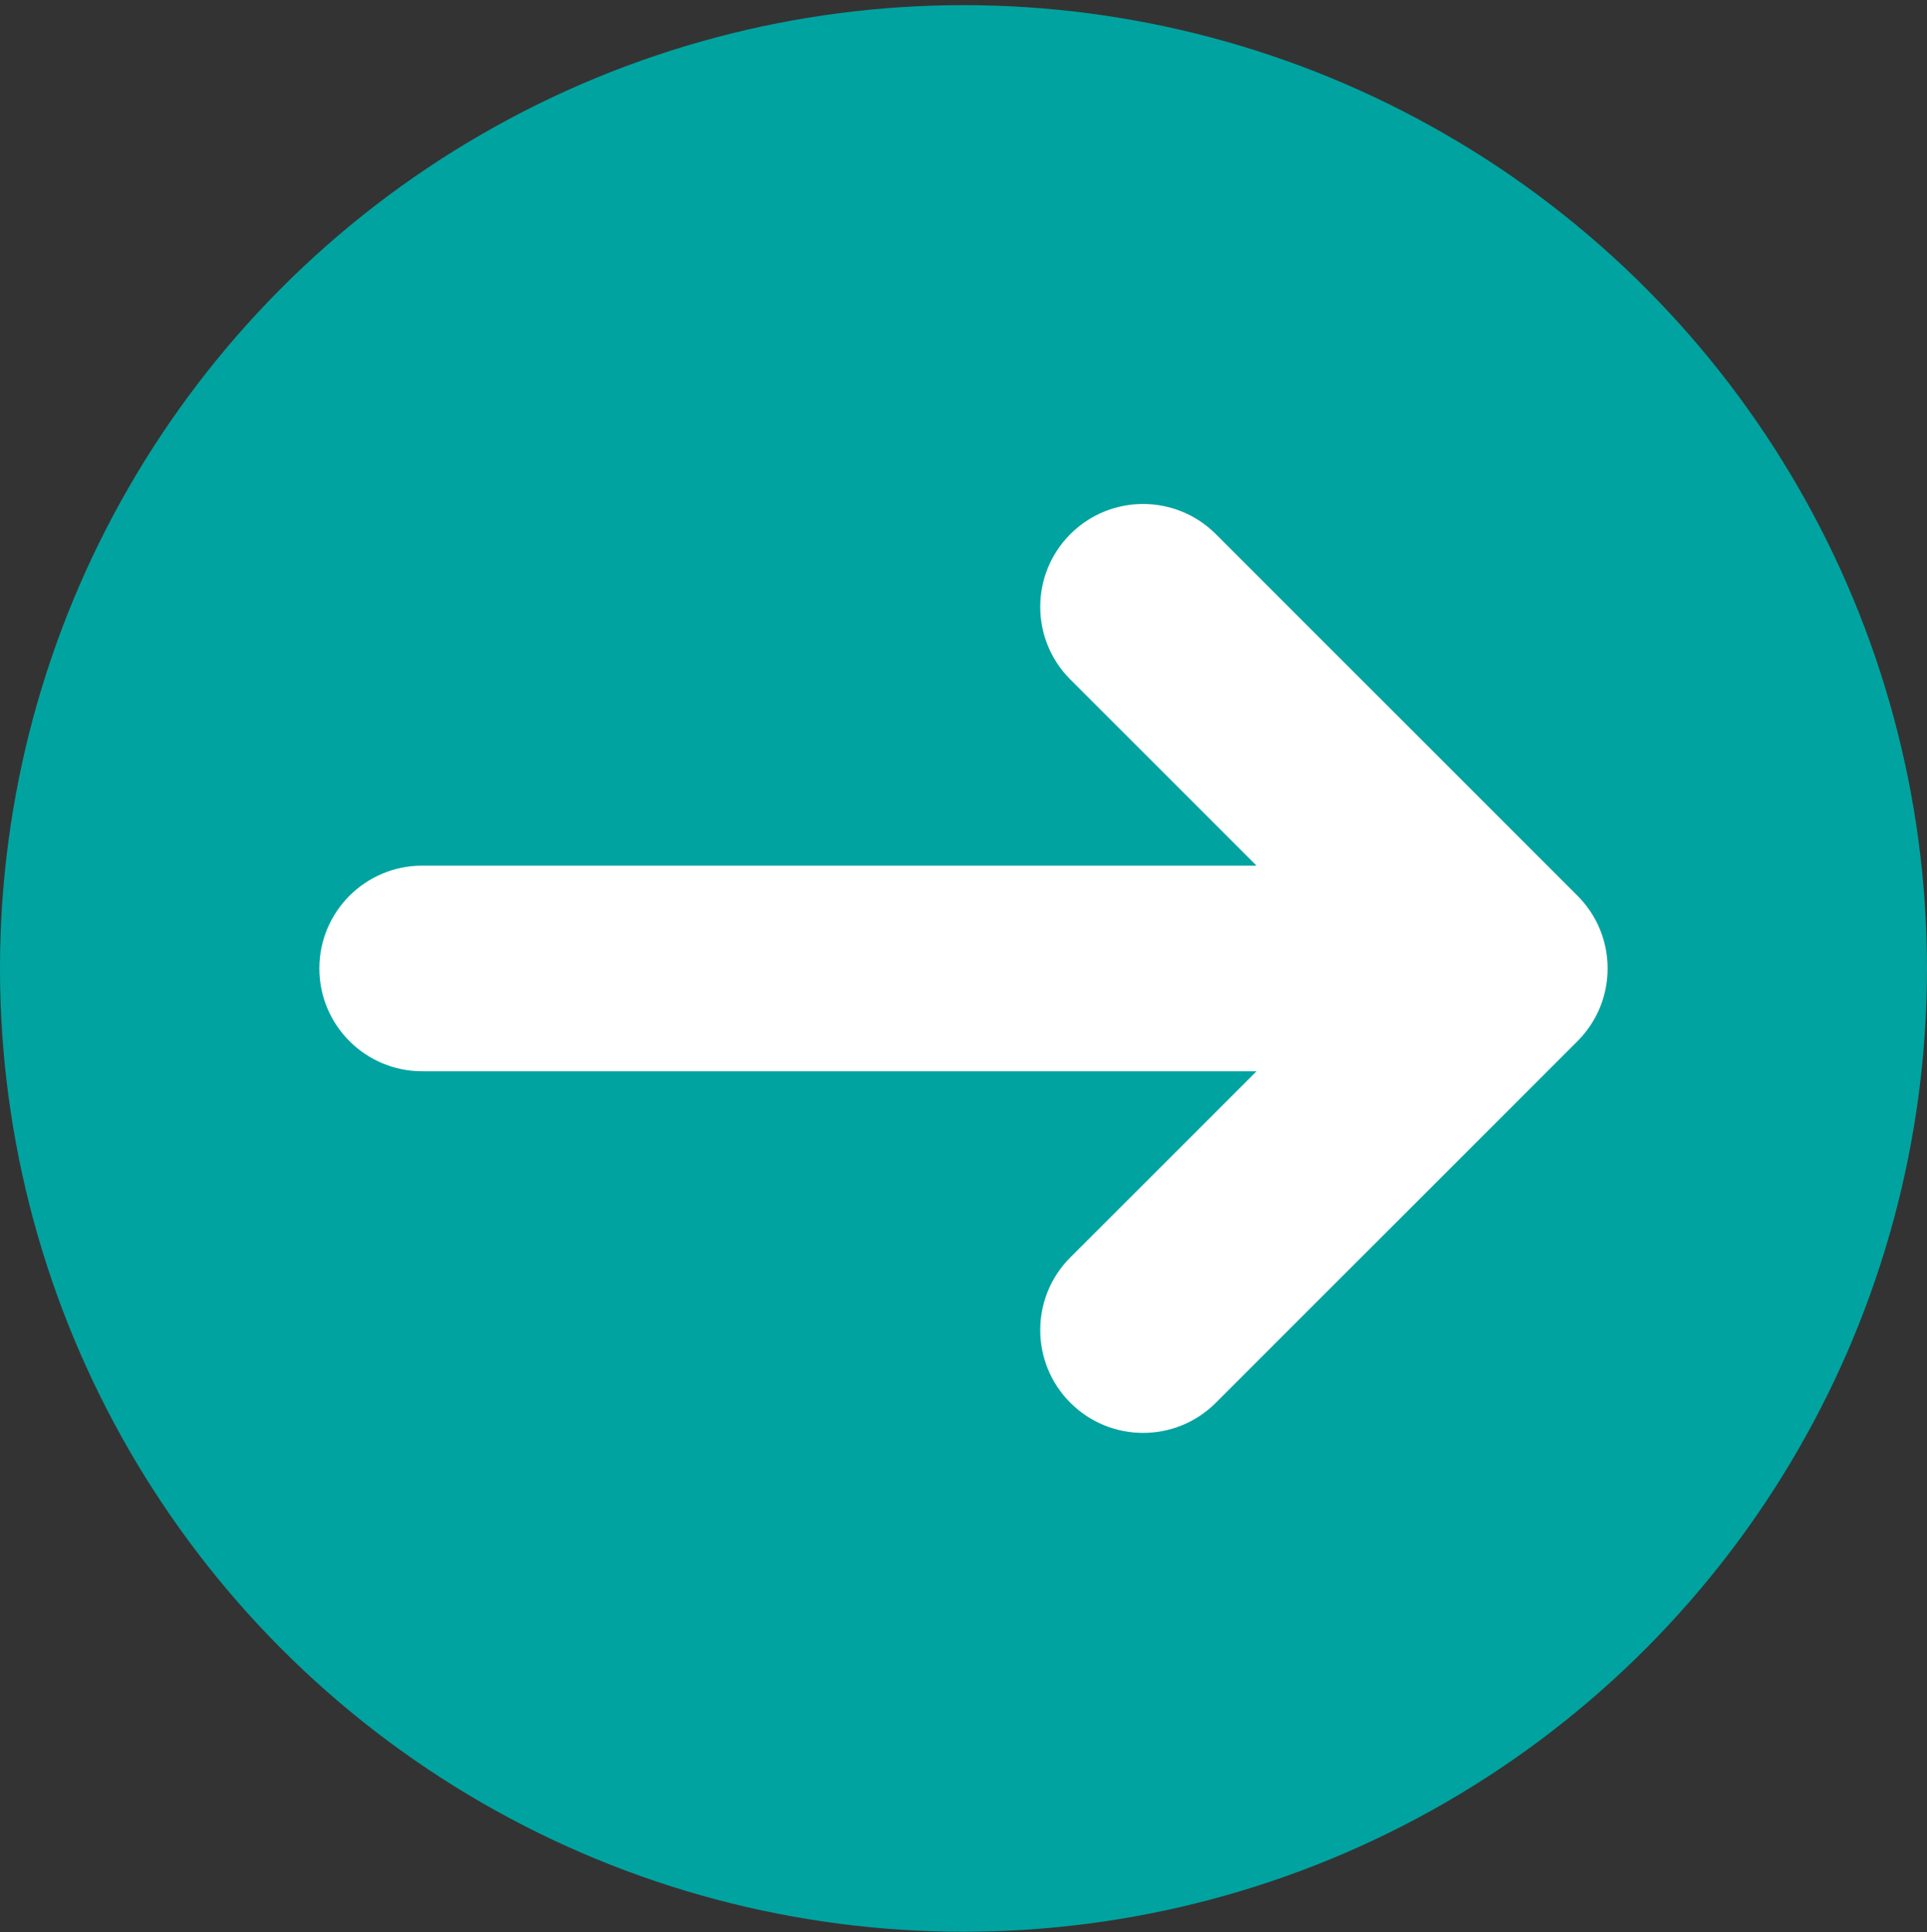
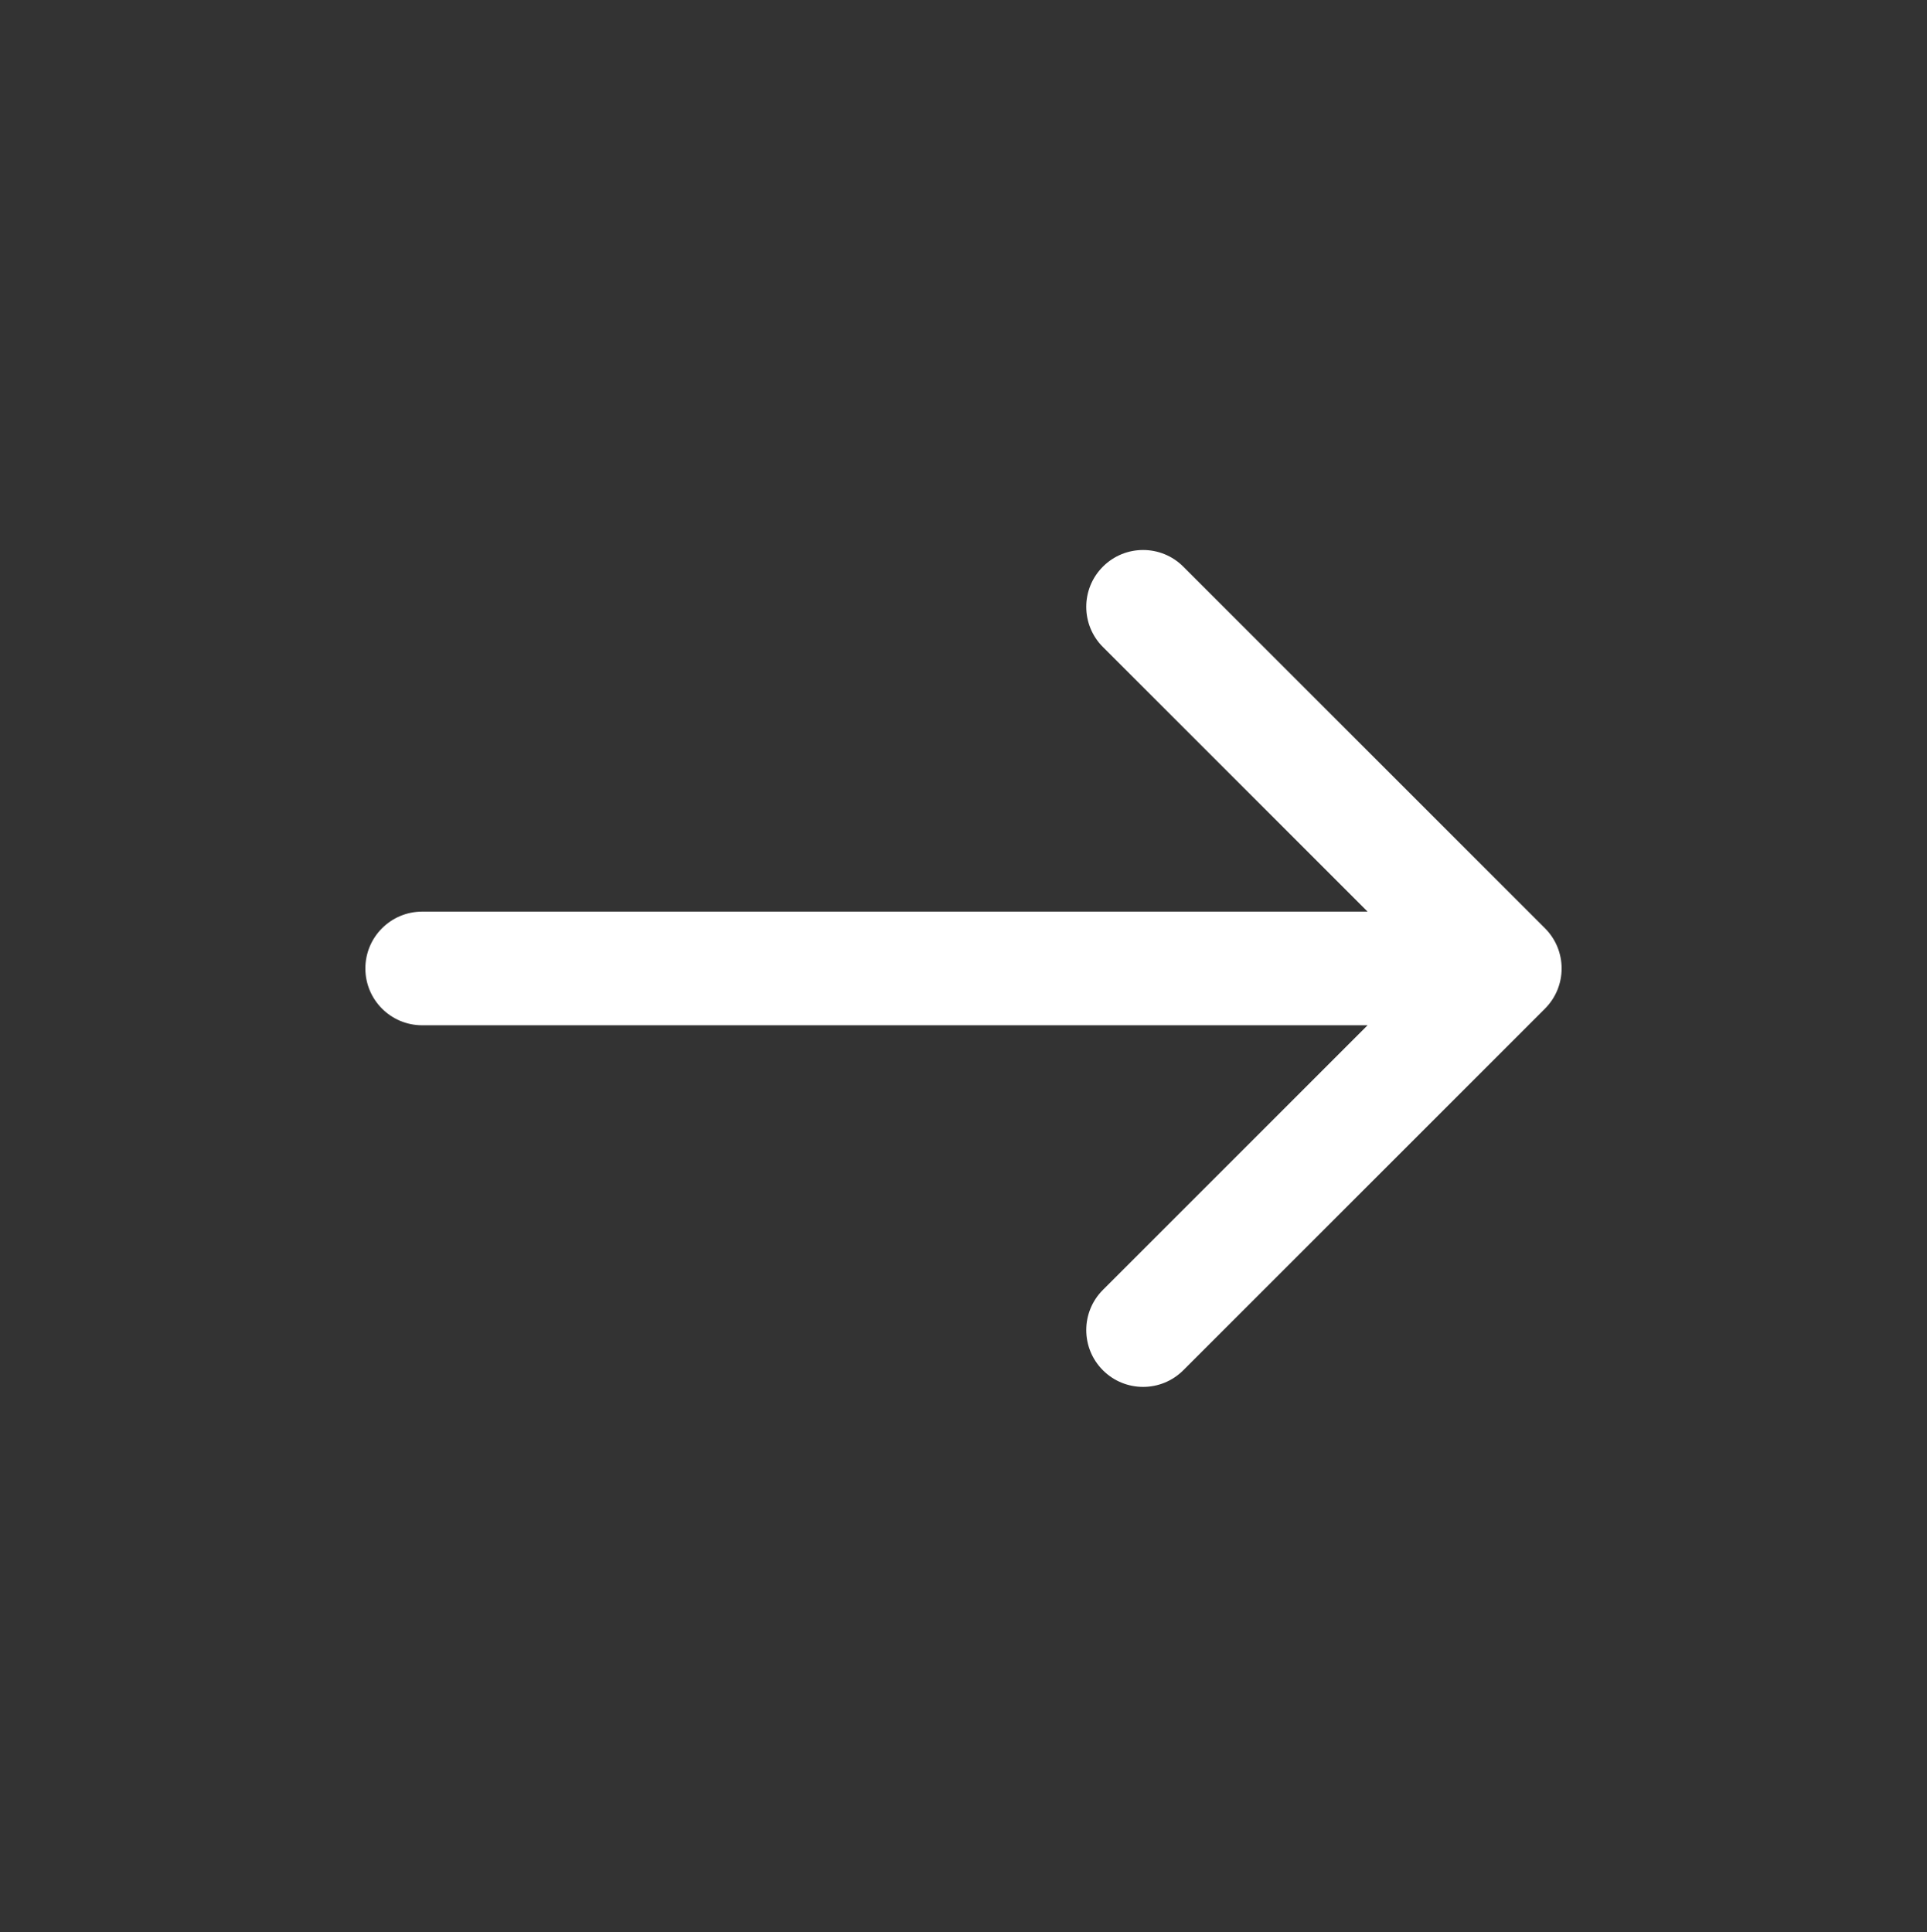
<svg xmlns="http://www.w3.org/2000/svg" width="356" height="357" viewBox="0 0 356 357" fill="none">
  <rect x="0" y="0" width="356" height="357" fill="#333333" stroke="none" />
-   <circle cx="178" cy="178.951" r="178" fill="#00A3A0" />
  <path fill-rule="evenodd" clip-rule="evenodd" d="M218.603 104.705L285.425 171.526C289.525 175.627 289.525 182.275 285.425 186.375L218.603 253.197C214.503 257.298 207.854 257.298 203.754 253.197C199.653 249.097 199.653 242.448 203.754 238.348L252.651 189.451H78C72.201 189.451 67.5 184.75 67.5 178.951C67.5 173.152 72.201 168.451 78 168.451H252.651L203.754 119.554C199.653 115.453 199.653 108.805 203.754 104.705C207.854 100.604 214.503 100.604 218.603 104.705Z" fill="white" />
-   <path fill-rule="evenodd" clip-rule="evenodd" d="M197.743 98.694C205.163 91.274 217.193 91.274 224.613 98.694L291.435 165.516C298.855 172.936 298.855 184.966 291.435 192.386L224.613 259.207C217.193 266.627 205.163 266.627 197.743 259.207C190.323 251.788 190.323 239.757 197.743 232.337L232.13 197.951H78C67.507 197.951 59 189.444 59 178.951C59 168.457 67.507 159.951 78 159.951H232.13L197.743 125.564C190.323 118.144 190.323 106.114 197.743 98.694ZM212.593 110.715C211.812 109.934 210.545 109.934 209.764 110.715C208.983 111.496 208.983 112.762 209.764 113.543L273.172 176.951H78C76.895 176.951 76 177.846 76 178.951C76 180.055 76.895 180.951 78 180.951H273.172L209.764 244.358C208.983 245.139 208.983 246.406 209.764 247.187C210.545 247.968 211.812 247.968 212.593 247.187L279.414 180.365C280.195 179.584 280.195 178.318 279.414 177.537L212.593 110.715Z" fill="white" />
</svg>